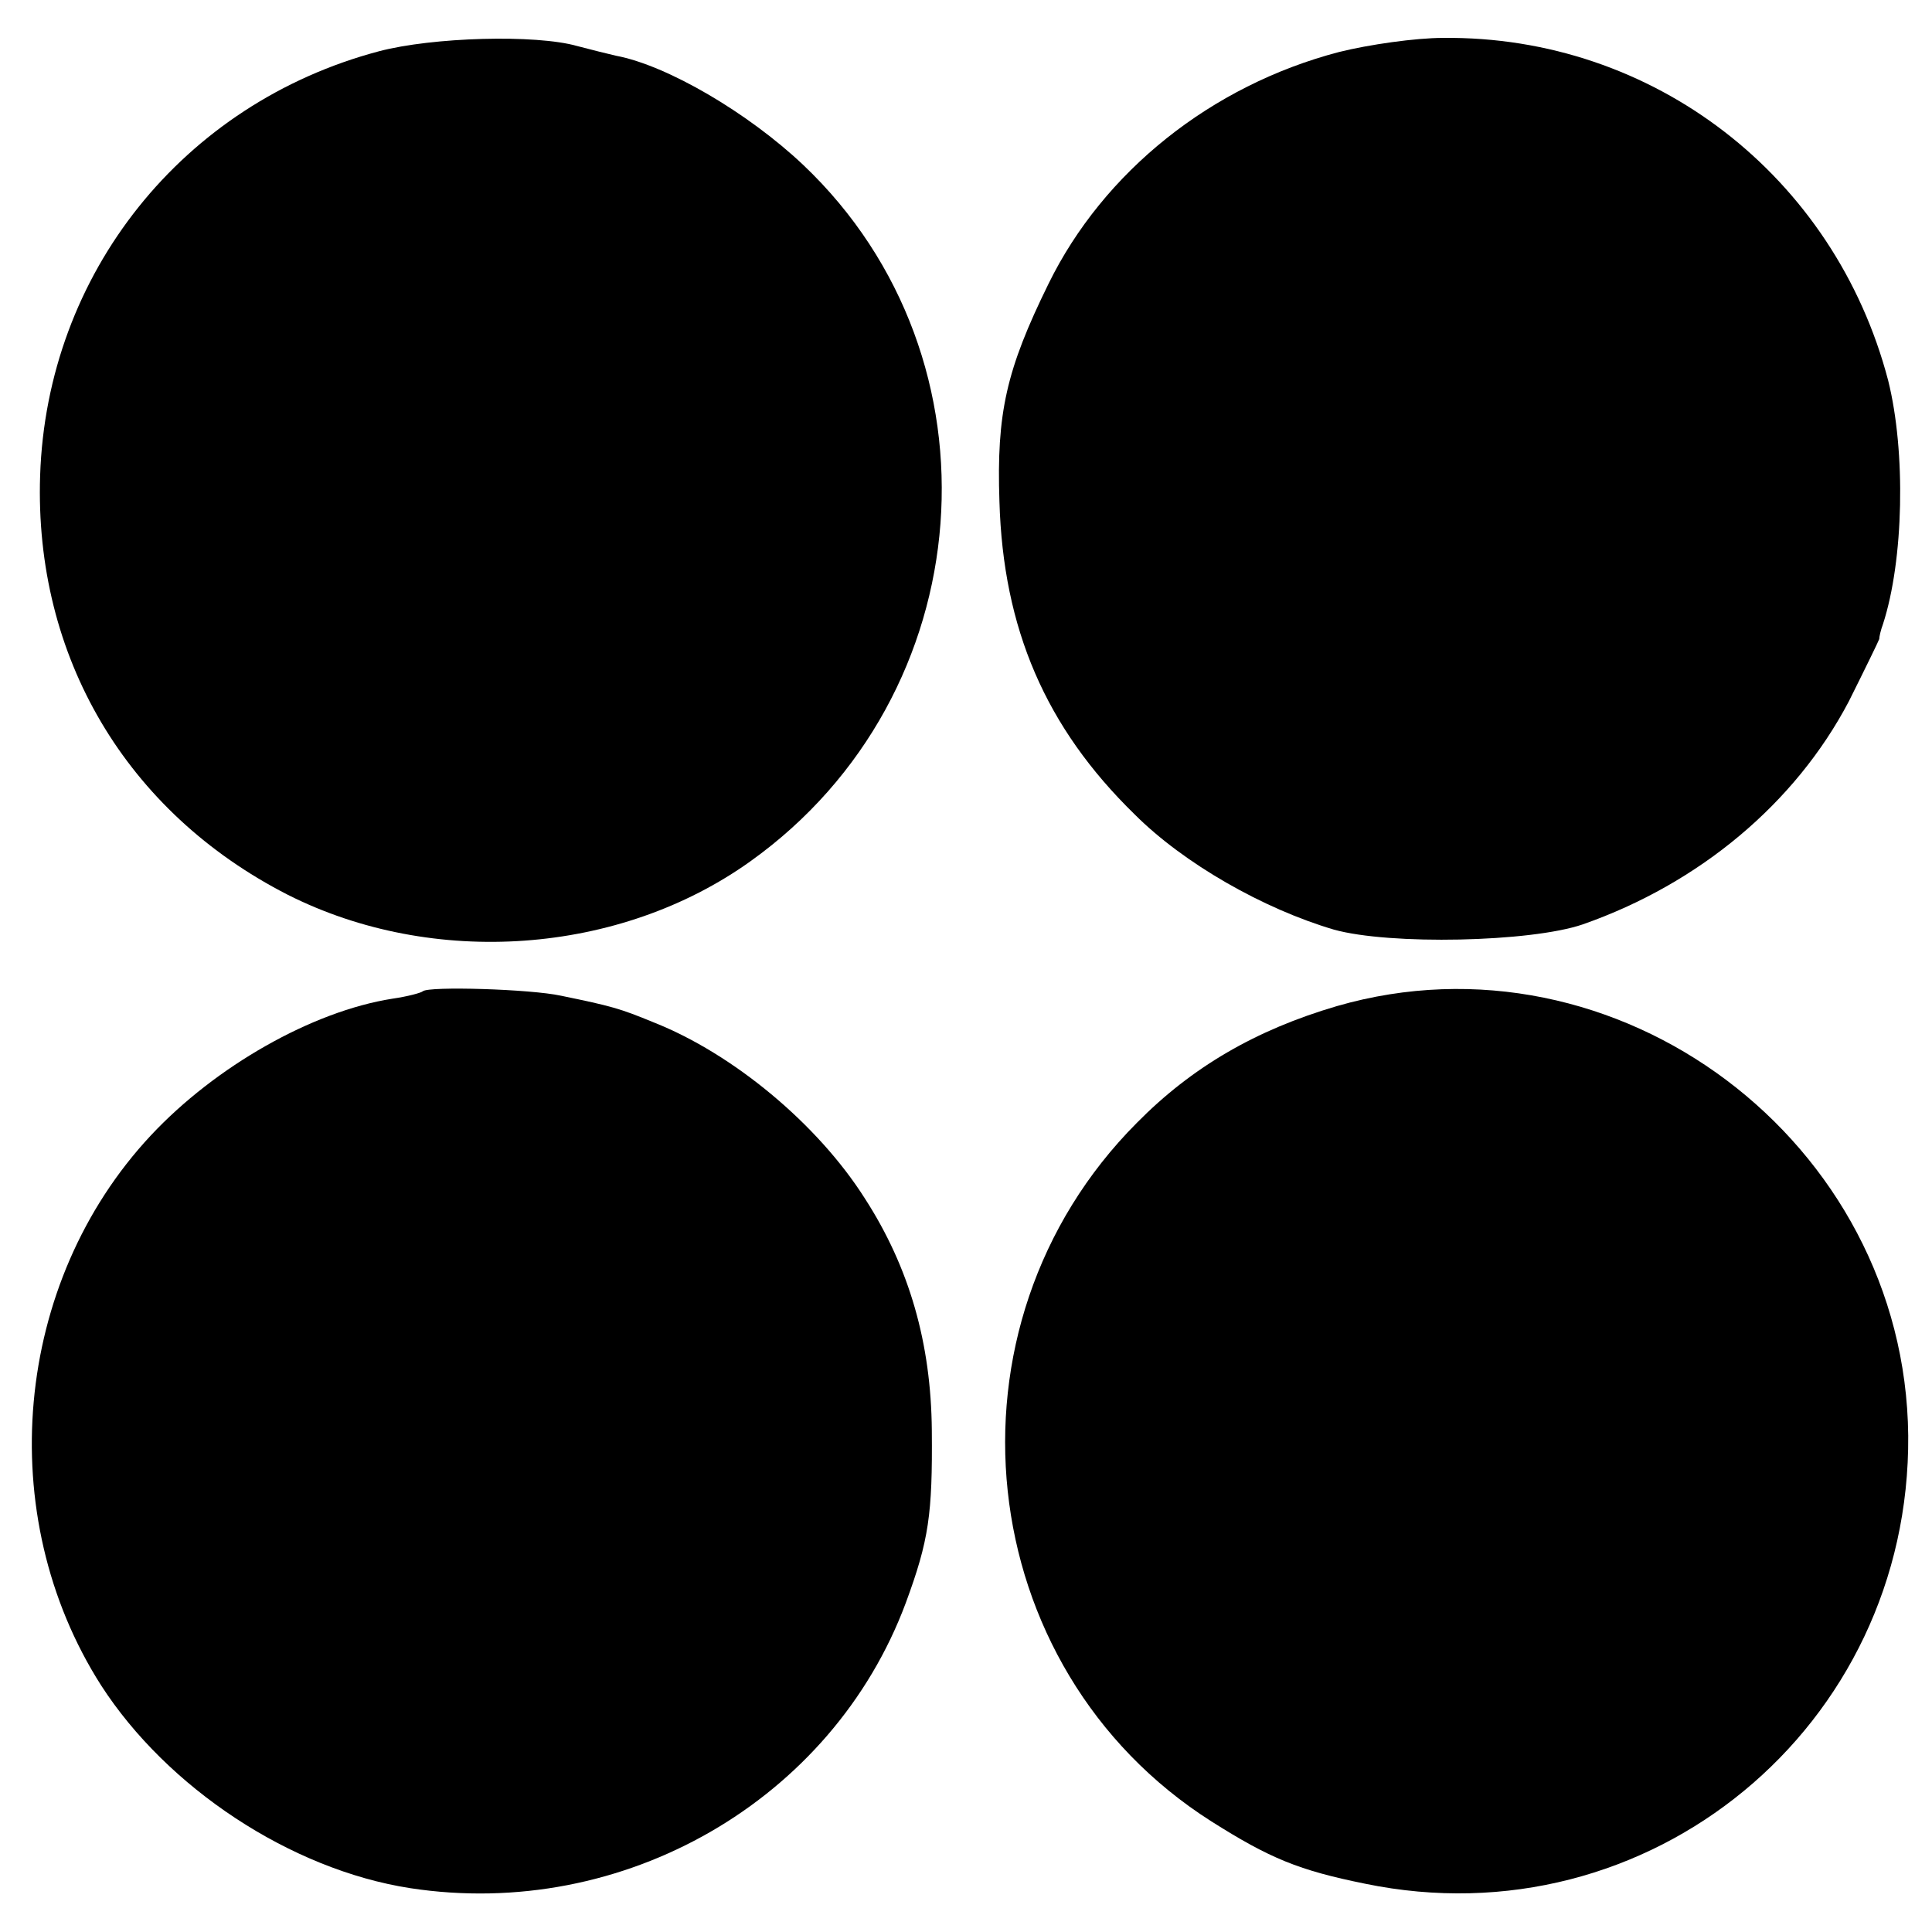
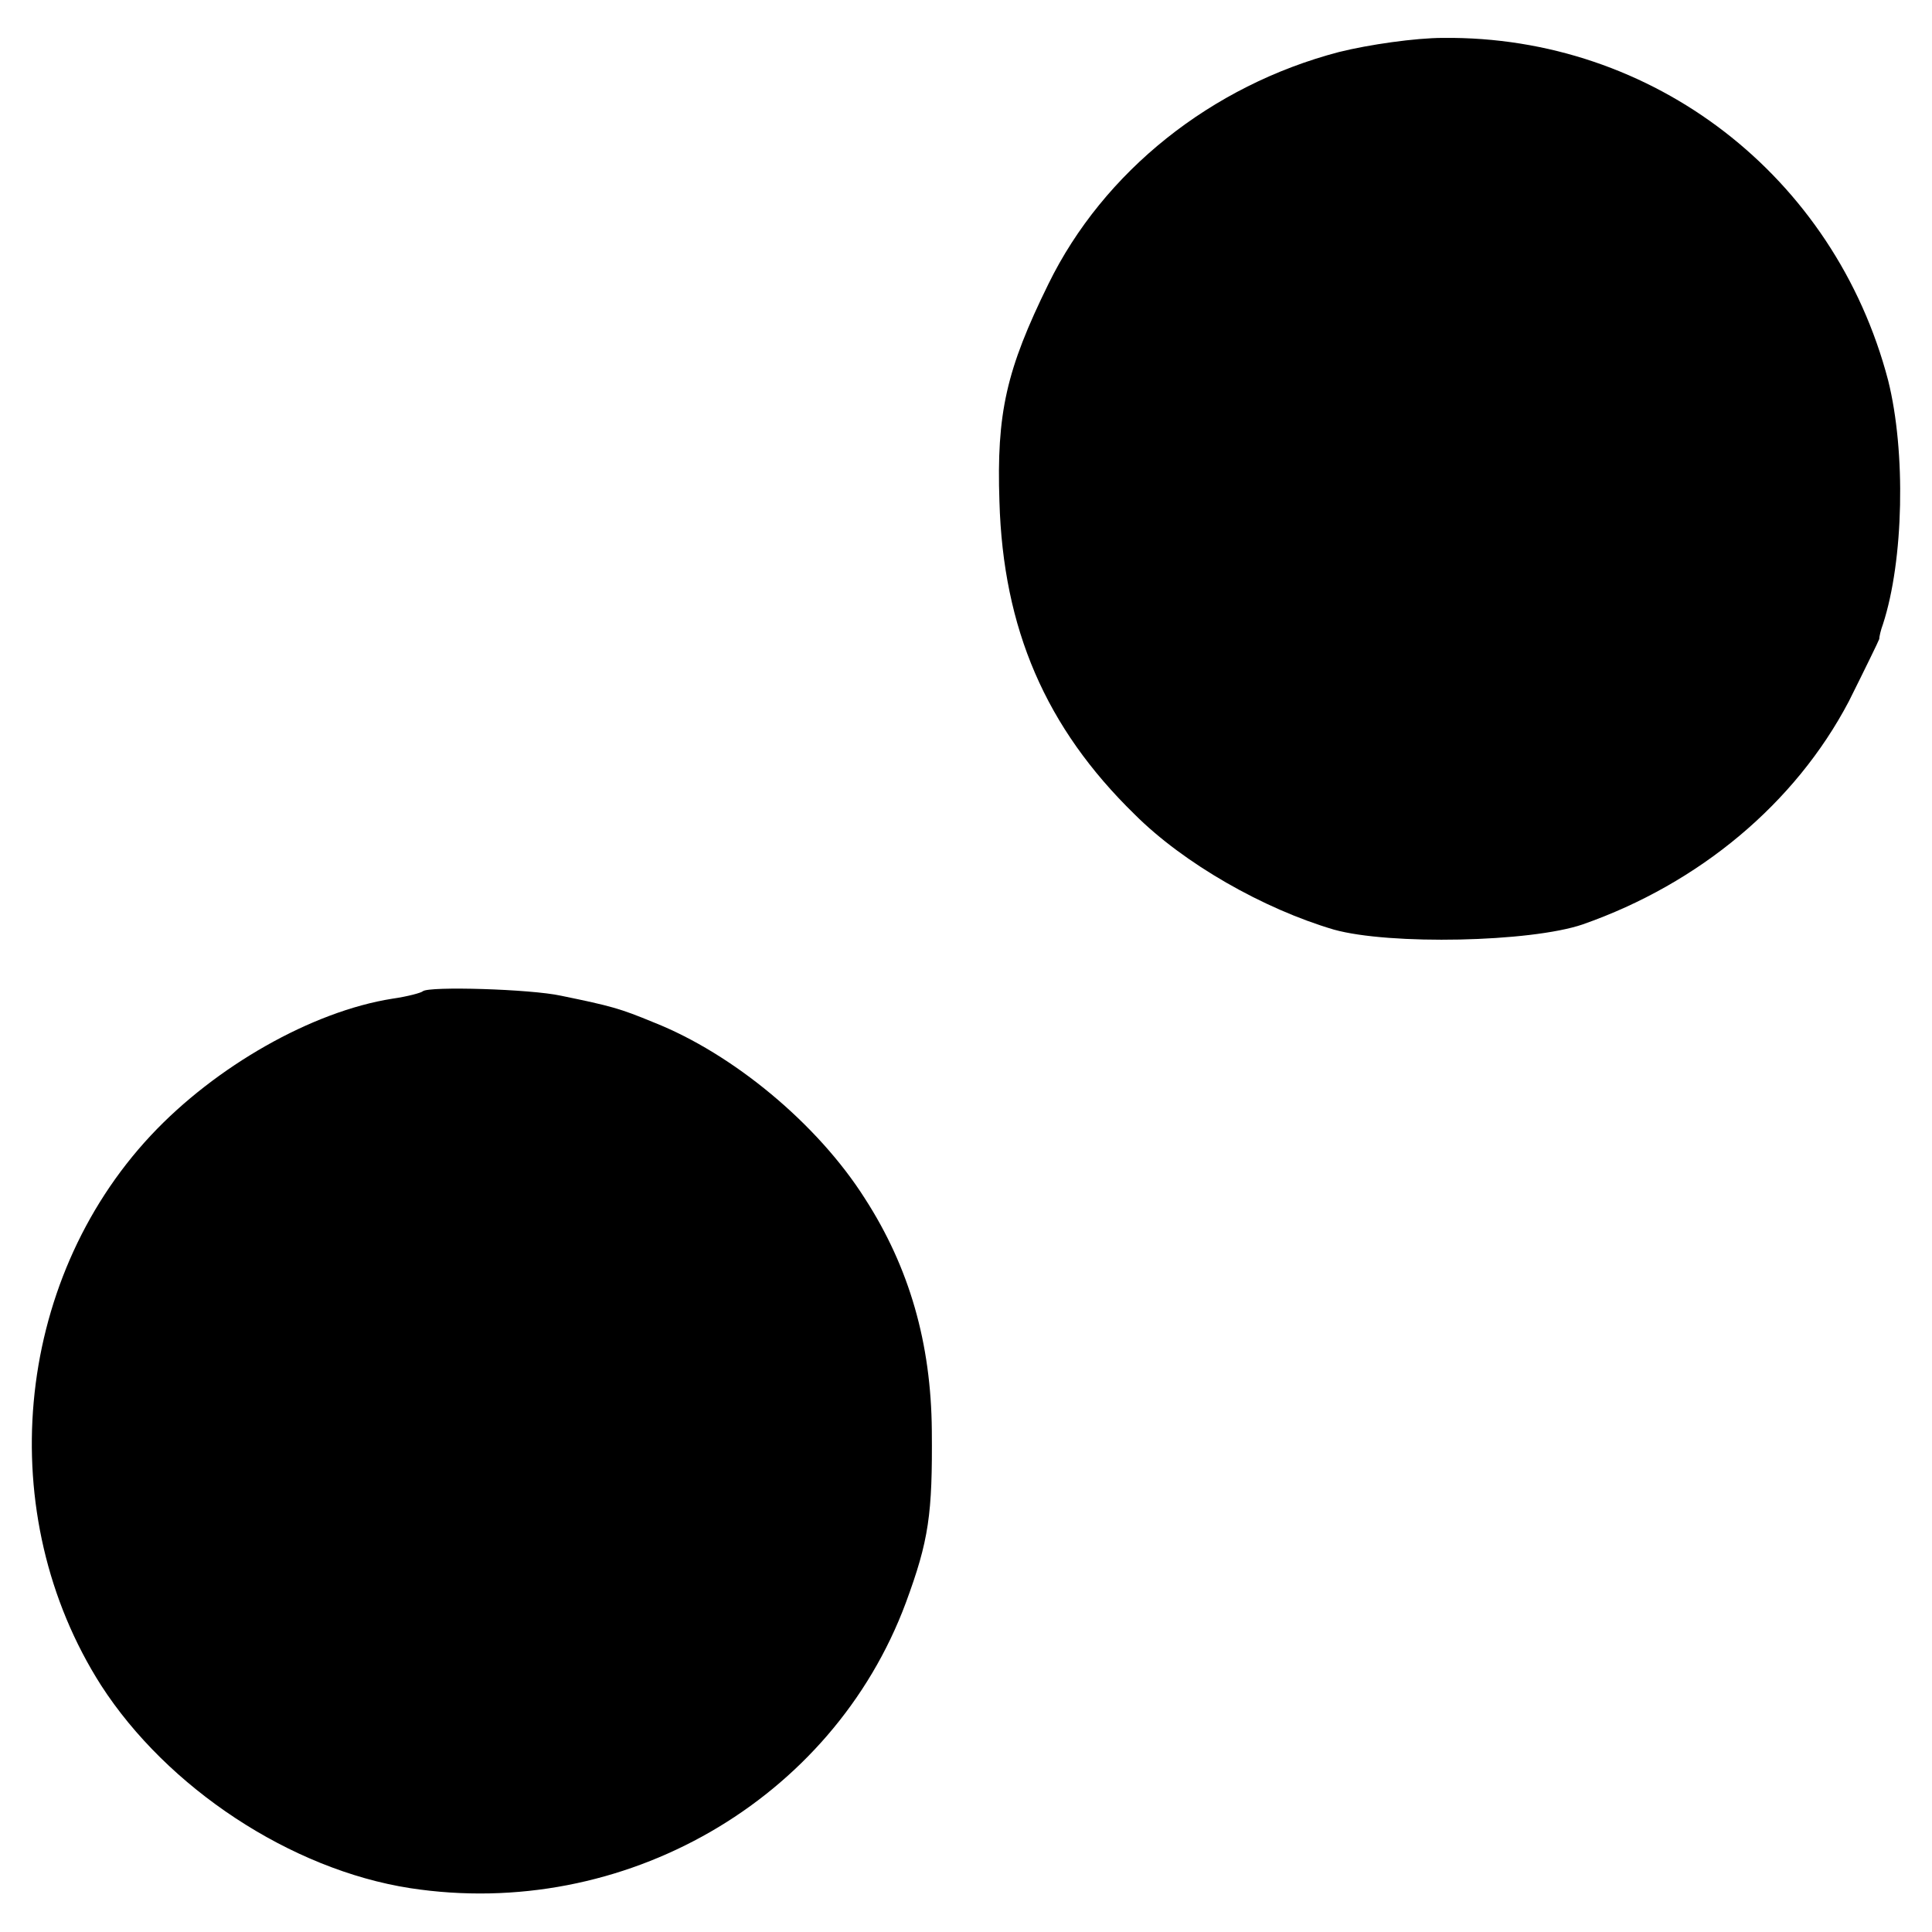
<svg xmlns="http://www.w3.org/2000/svg" version="1.0" width="260pt" height="260pt" viewBox="0 0 260 260" preserveAspectRatio="xMidYMid meet">
  <g transform="translate(0,260) scale(0.1,-0.1)" fill="#000000" stroke="none">
-     <path d="M510 2531 c-264 -70 -447 -299 -456 -571 -8 -244 116 -453 333 -564 196 -99 447 -81 623 45 312 223 346 676 71 937 -74 70 -183 134 -252 147 -9 2 -33 8 -52 13 -56 16 -195 12 -267 -7z" />
    <path d="M1802 2530 c-172 -45 -317 -161 -391 -312 -57 -116 -70 -174 -66 -293 5 -171 62 -304 182 -421 66 -66 173 -127 268 -155 75 -21 265 -17 335 7 157 55 286 163 358 300 22 44 40 81 41 84 0 3 2 12 5 20 28 86 31 232 7 328 -72 275 -316 464 -599 461 -37 0 -100 -9 -140 -19z" />
-     <path d="M569 1266 c-2 -2 -20 -7 -41 -10 -108 -17 -238 -91 -325 -184 -185 -198 -213 -511 -67 -740 89 -138 255 -248 416 -273 287 -44 568 118 667 384 31 84 36 119 35 232 -1 117 -30 219 -90 312 -64 101 -178 195 -284 237 -46 19 -57 22 -125 36 -41 9 -178 13 -186 6z" />
-     <path d="M1799 1246 c-109 -32 -195 -82 -269 -157 -273 -274 -224 -734 100 -940 79 -50 118 -66 207 -84 382 -79 734 211 731 603 -4 396 -392 687 -769 578z" />
+     <path d="M569 1266 c-2 -2 -20 -7 -41 -10 -108 -17 -238 -91 -325 -184 -185 -198 -213 -511 -67 -740 89 -138 255 -248 416 -273 287 -44 568 118 667 384 31 84 36 119 35 232 -1 117 -30 219 -90 312 -64 101 -178 195 -284 237 -46 19 -57 22 -125 36 -41 9 -178 13 -186 6" />
  </g>
</svg>